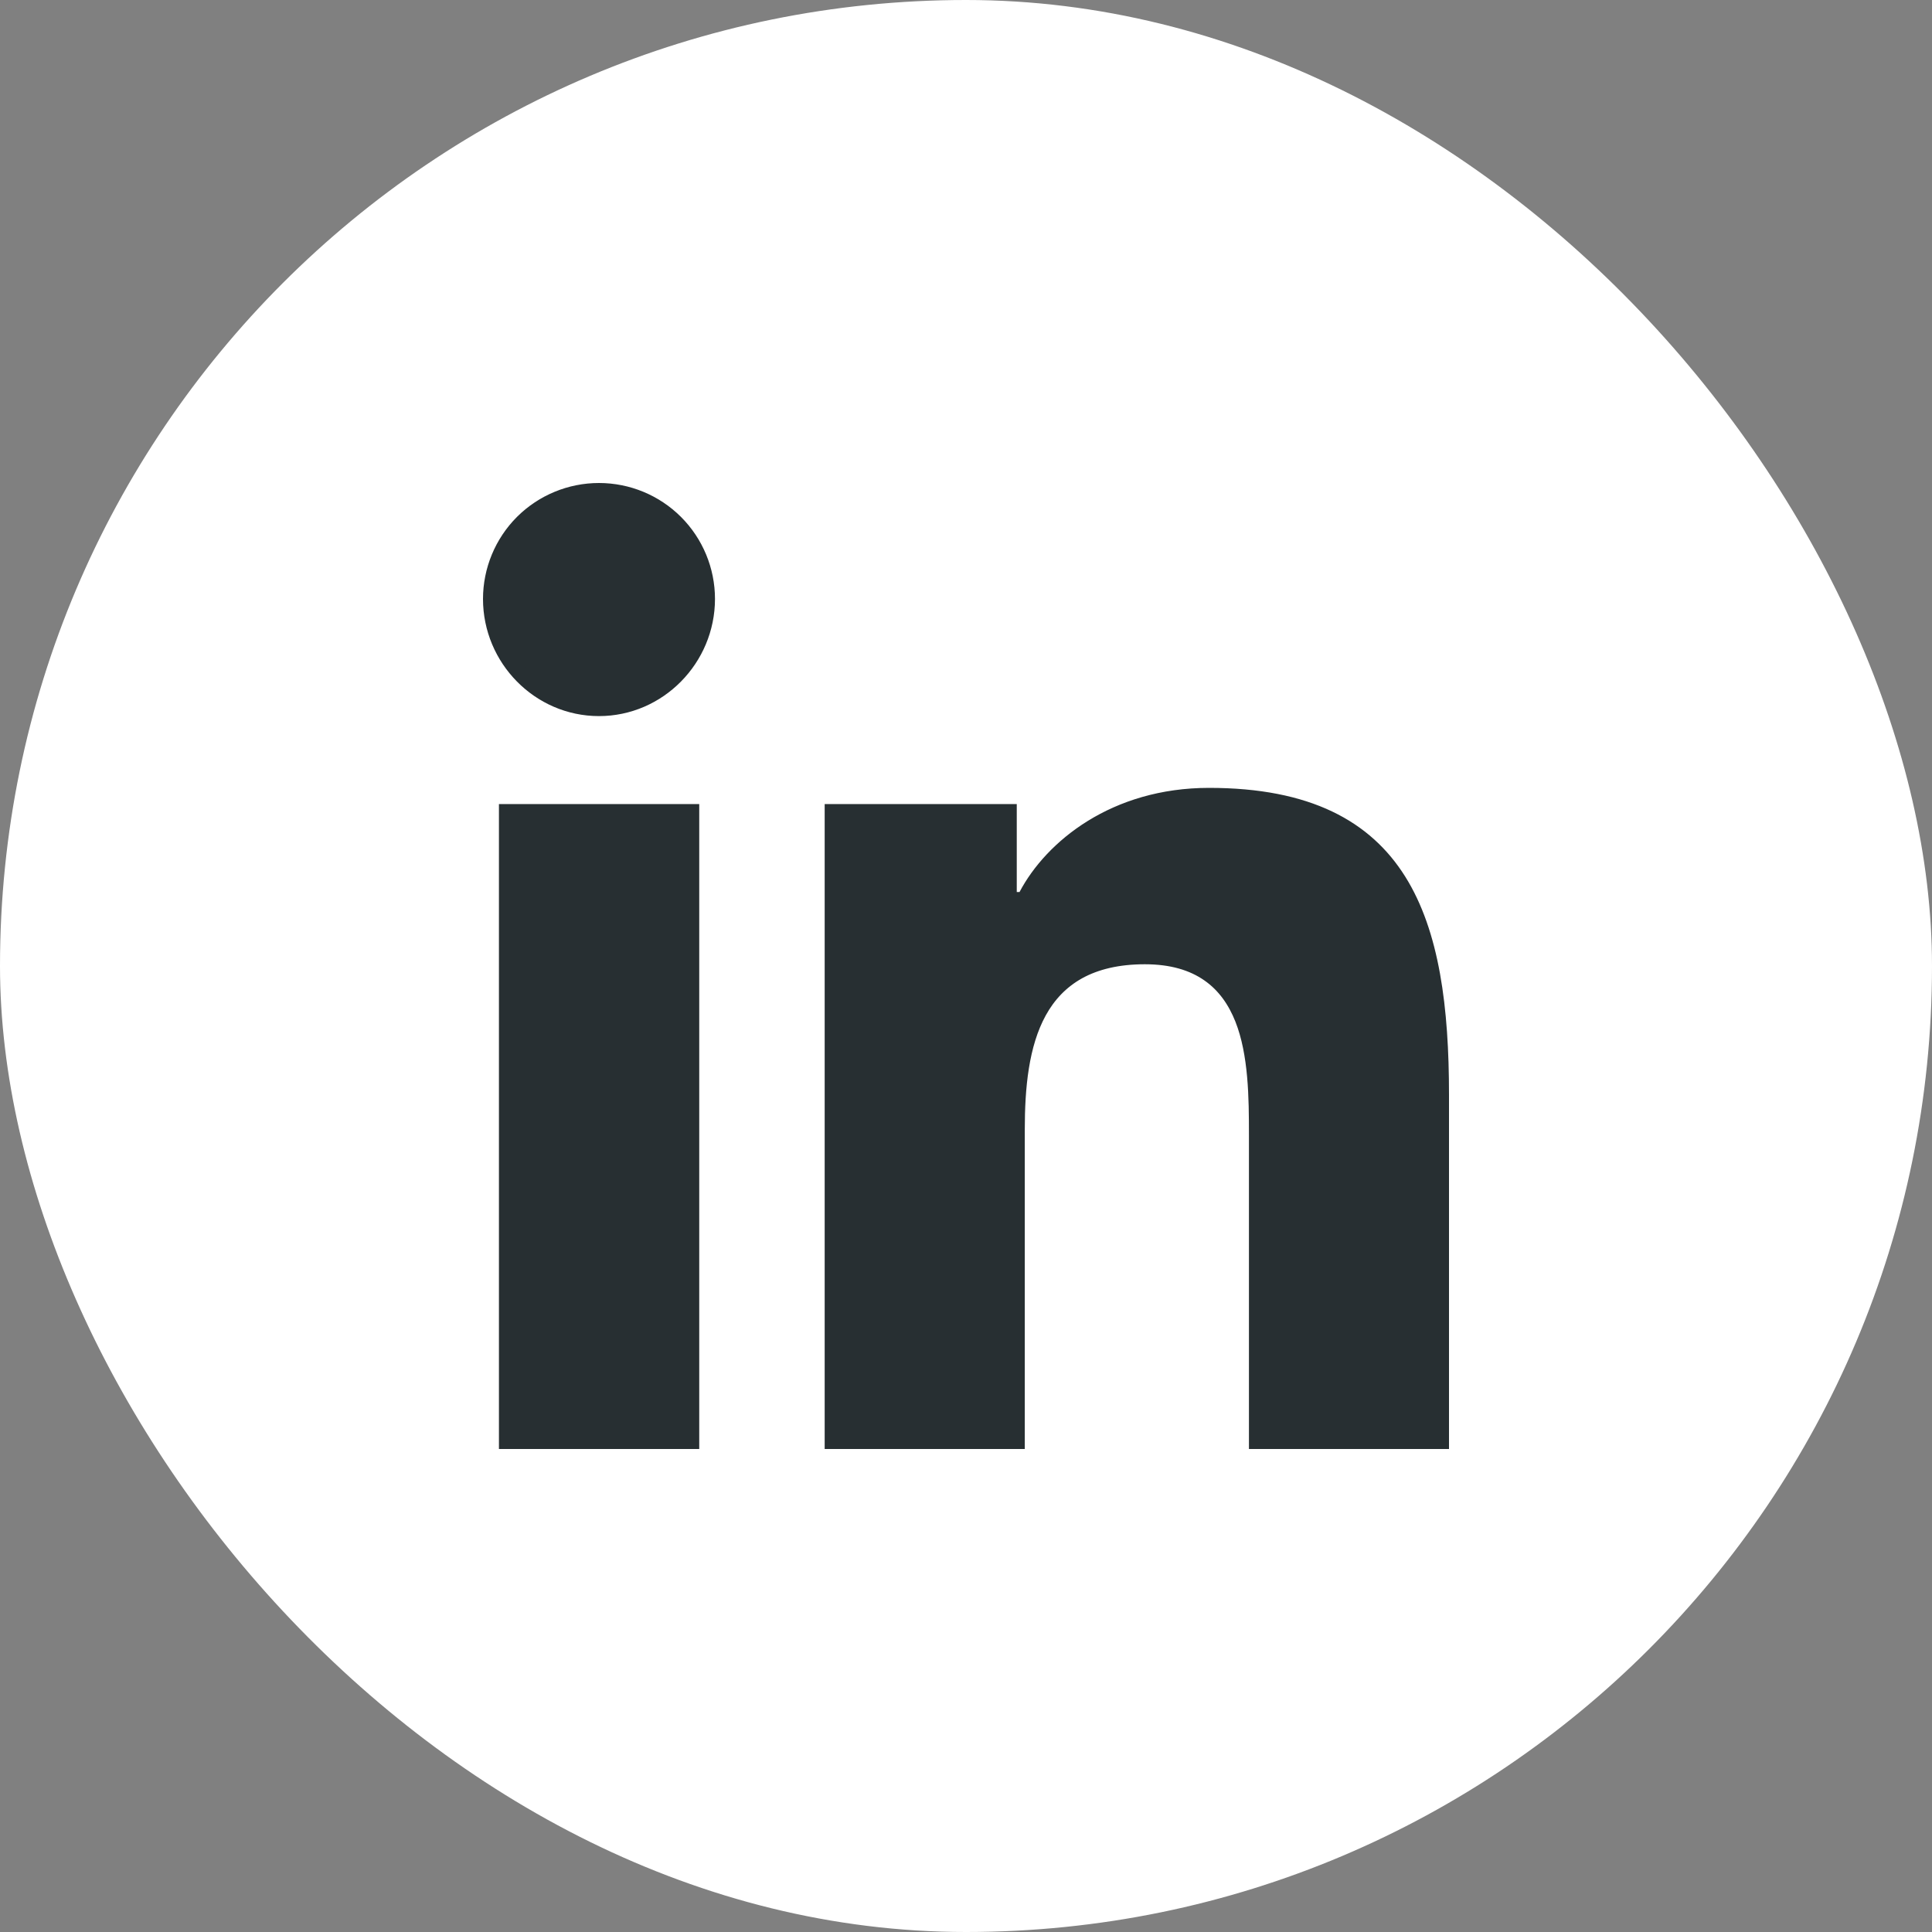
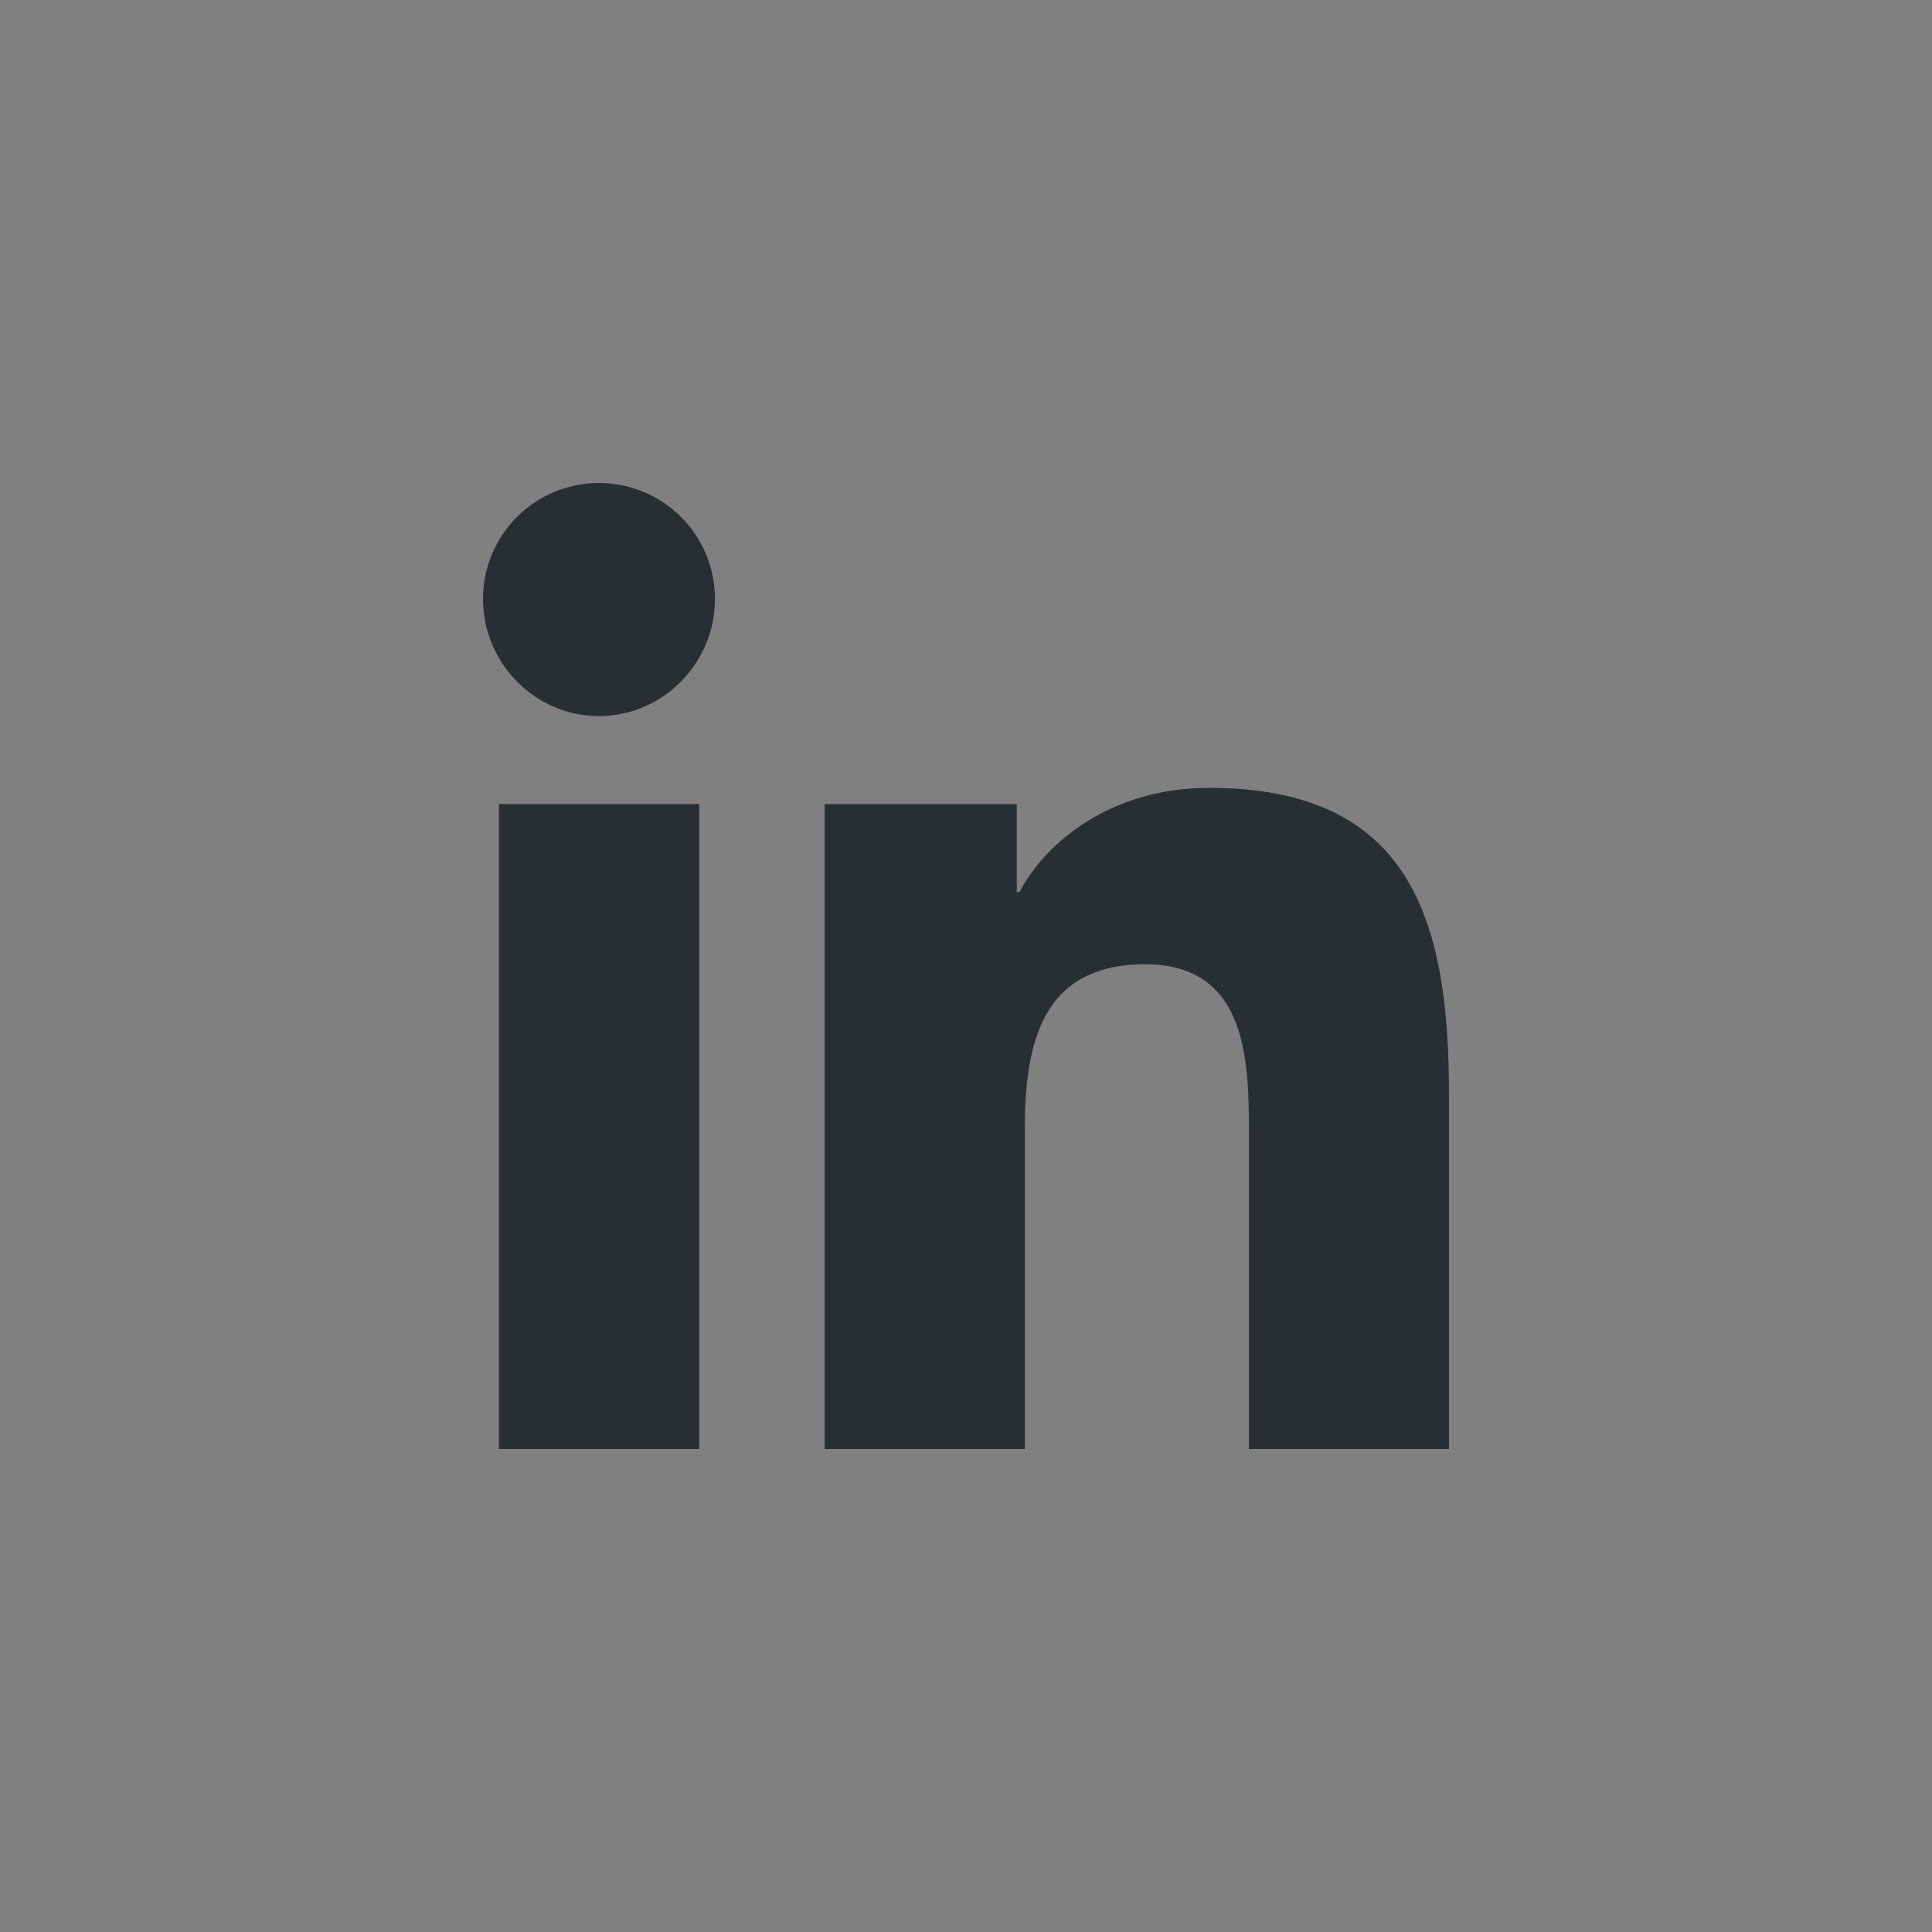
<svg xmlns="http://www.w3.org/2000/svg" fill="none" height="100%" overflow="visible" preserveAspectRatio="none" style="display: block;" viewBox="0 0 40 40" width="100%">
  <rect x="0" y="0" width="40" height="40" fill="#808080" stroke="none" />
  <g id="LinkedIn">
-     <rect fill="white" height="40" rx="20" width="40" />
    <g id=" icon &quot;LinkedIn In&quot;">
      <path d="M25.032 16.471C27.091 16.471 28.274 17.146 28.955 18.227C29.646 19.326 29.841 20.874 29.841 22.665V29.841H26.017V23.5C26.017 22.732 26.011 21.815 25.725 21.092C25.579 20.726 25.36 20.4 25.026 20.168C24.693 19.935 24.259 19.805 23.702 19.805C23.143 19.805 22.69 19.915 22.327 20.115C21.964 20.317 21.7 20.604 21.512 20.946C21.139 21.623 21.058 22.514 21.058 23.388V29.841H17.233V16.806H20.892V18.627H21.205L21.249 18.542C21.776 17.543 23.077 16.471 25.032 16.471ZM14.318 16.806V29.841H10.489V16.806H14.318ZM12.401 10.159C12.996 10.159 13.567 10.395 13.987 10.815C14.408 11.236 14.644 11.807 14.644 12.401C14.643 13.641 13.637 14.667 12.401 14.667C11.165 14.667 10.159 13.641 10.159 12.401C10.159 11.807 10.395 11.236 10.815 10.815C11.236 10.395 11.807 10.159 12.401 10.159Z" fill="#272F32" id="Vector" stroke="#272F32" stroke-width="0.318" />
    </g>
  </g>
</svg>